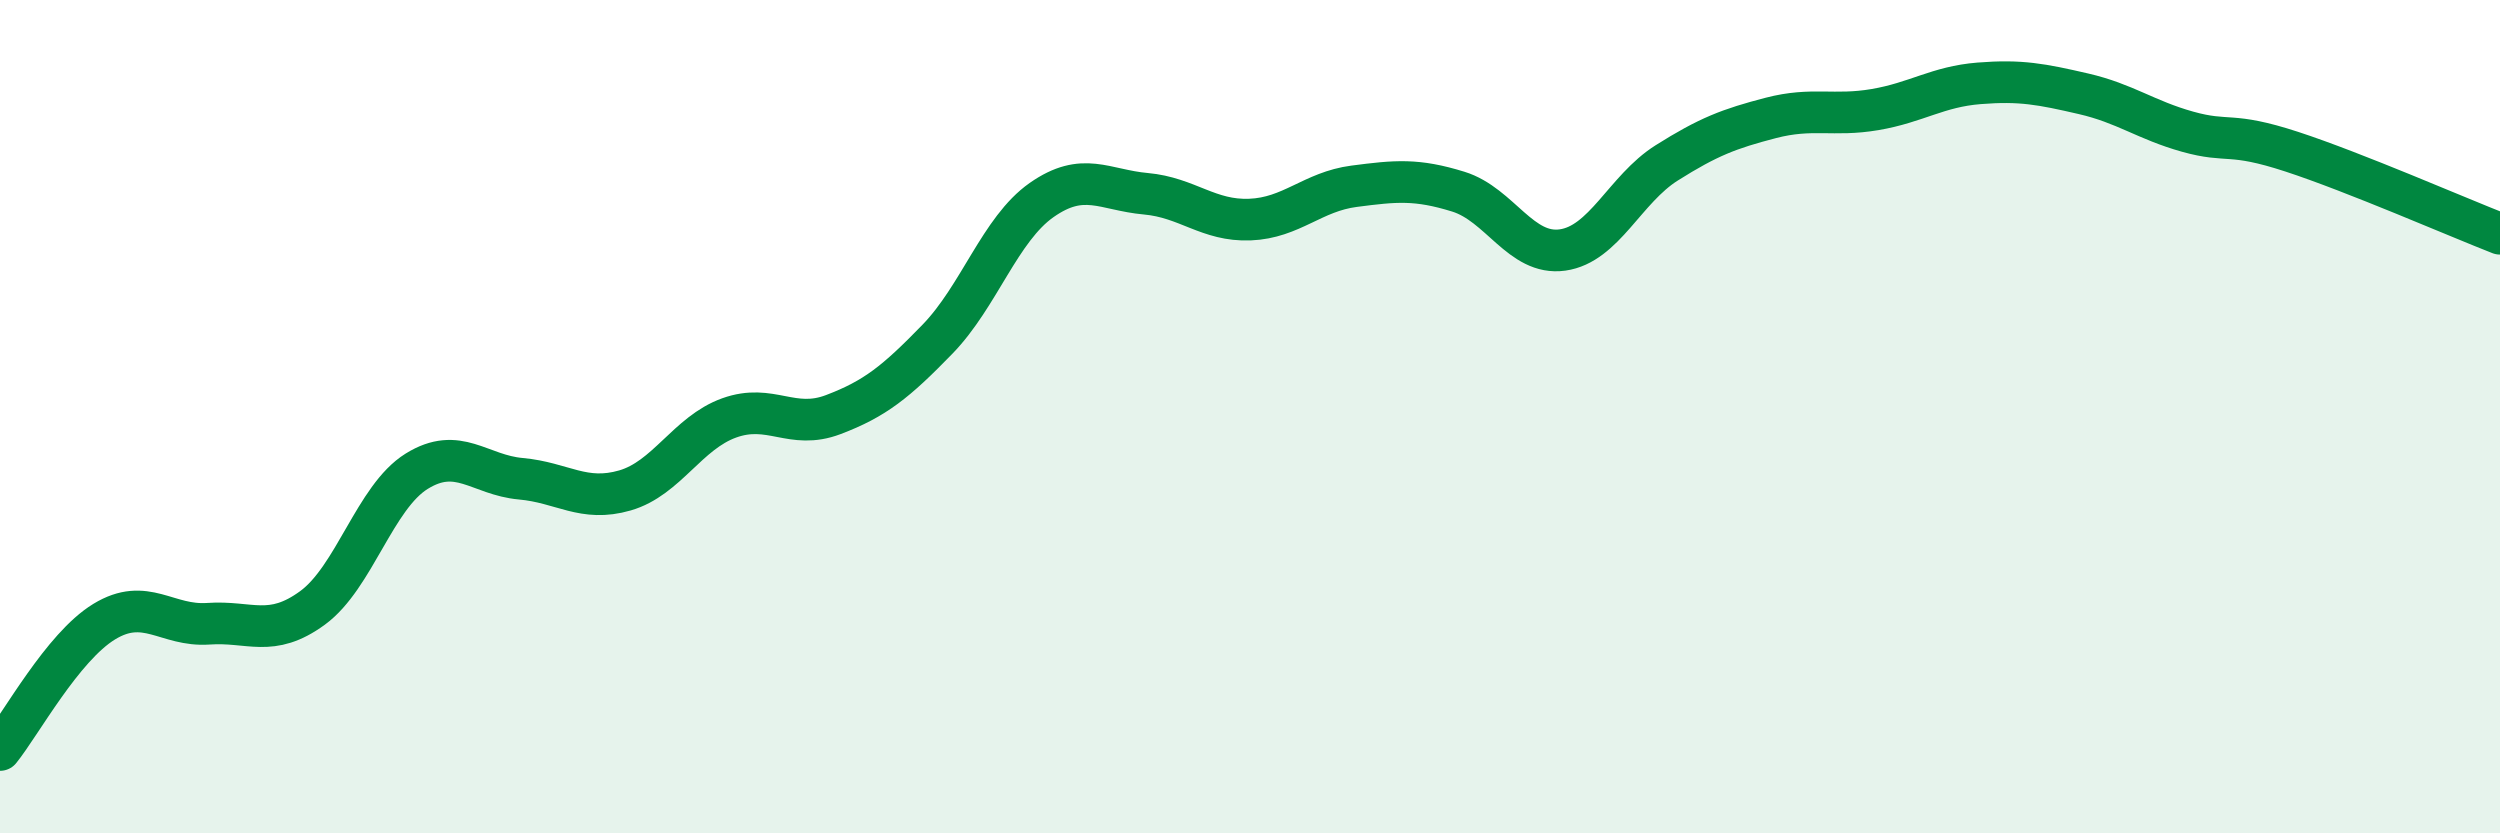
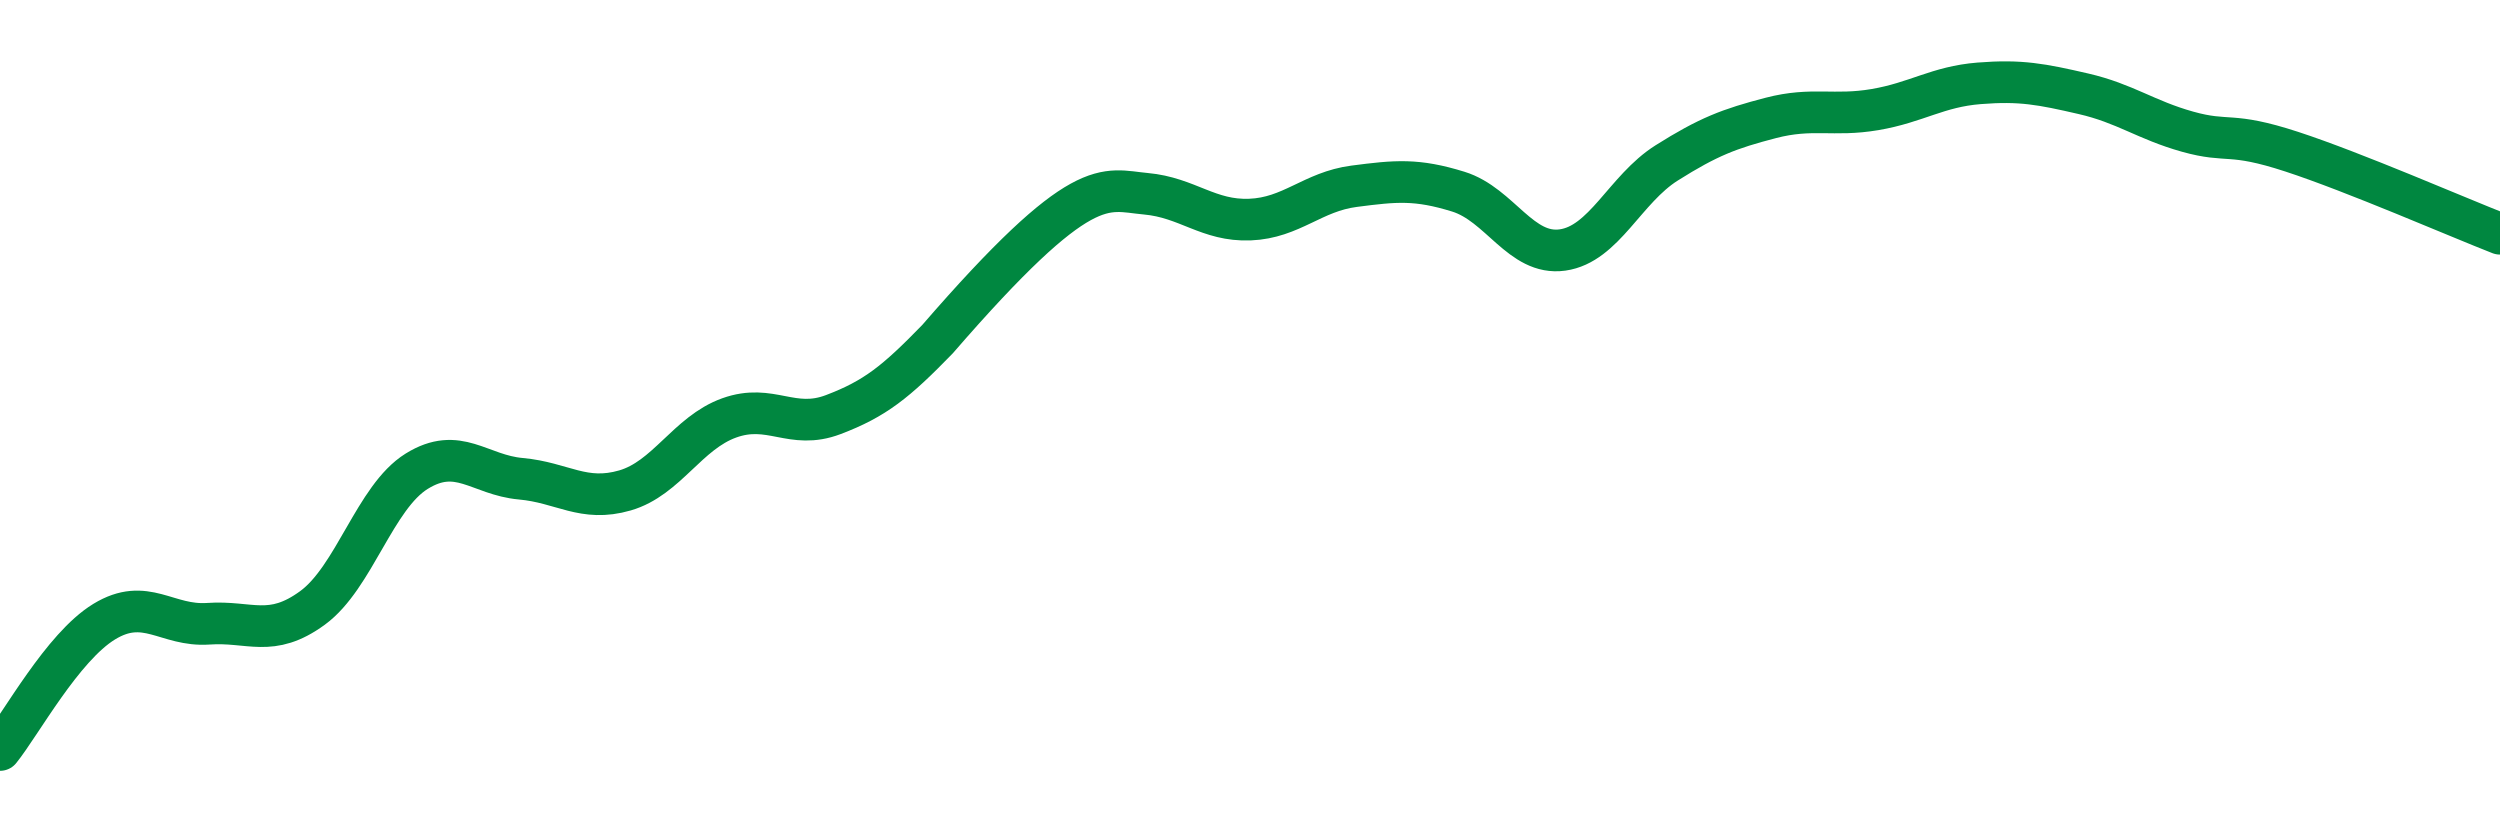
<svg xmlns="http://www.w3.org/2000/svg" width="60" height="20" viewBox="0 0 60 20">
-   <path d="M 0,18 C 0.5,17.38 1.5,15.53 2.5,14.92 C 3.5,14.31 4,15.04 5,14.97 C 6,14.9 6.5,15.32 7.5,14.59 C 8.5,13.86 9,11.93 10,11.31 C 11,10.69 11.5,11.4 12.5,11.49 C 13.5,11.58 14,12.06 15,11.77 C 16,11.48 16.5,10.39 17.5,10.03 C 18.5,9.67 19,10.33 20,9.95 C 21,9.57 21.5,9.17 22.5,8.14 C 23.5,7.11 24,5.5 25,4.8 C 26,4.1 26.5,4.56 27.5,4.65 C 28.5,4.74 29,5.31 30,5.27 C 31,5.23 31.5,4.6 32.5,4.47 C 33.5,4.34 34,4.29 35,4.6 C 36,4.91 36.5,6.14 37.5,6 C 38.5,5.86 39,4.54 40,3.91 C 41,3.28 41.5,3.09 42.5,2.83 C 43.5,2.57 44,2.8 45,2.63 C 46,2.46 46.5,2.08 47.5,2 C 48.5,1.92 49,2.02 50,2.25 C 51,2.48 51.5,2.88 52.5,3.16 C 53.5,3.44 53.5,3.15 55,3.64 C 56.5,4.13 59,5.22 60,5.61L60 20L0 20Z" fill="#008740" opacity="0.1" stroke-linecap="round" stroke-linejoin="round" />
-   <path d="M 0,18 C 0.5,17.38 1.5,15.53 2.5,14.92 C 3.5,14.31 4,15.04 5,14.97 C 6,14.9 6.5,15.32 7.5,14.59 C 8.5,13.86 9,11.93 10,11.31 C 11,10.69 11.5,11.4 12.5,11.49 C 13.5,11.58 14,12.06 15,11.77 C 16,11.48 16.5,10.39 17.5,10.03 C 18.5,9.67 19,10.33 20,9.95 C 21,9.57 21.5,9.17 22.5,8.14 C 23.5,7.11 24,5.5 25,4.8 C 26,4.1 26.5,4.56 27.5,4.65 C 28.5,4.74 29,5.31 30,5.27 C 31,5.23 31.5,4.6 32.5,4.47 C 33.5,4.34 34,4.29 35,4.6 C 36,4.91 36.5,6.14 37.5,6 C 38.5,5.86 39,4.54 40,3.91 C 41,3.28 41.5,3.09 42.5,2.83 C 43.5,2.57 44,2.8 45,2.63 C 46,2.46 46.5,2.08 47.5,2 C 48.5,1.92 49,2.02 50,2.25 C 51,2.48 51.5,2.88 52.5,3.16 C 53.5,3.44 53.5,3.15 55,3.64 C 56.5,4.13 59,5.22 60,5.61" stroke="#008740" stroke-width="1" fill="none" stroke-linecap="round" stroke-linejoin="round" />
+   <path d="M 0,18 C 0.5,17.38 1.5,15.53 2.5,14.92 C 3.5,14.31 4,15.04 5,14.97 C 6,14.9 6.5,15.32 7.5,14.59 C 8.5,13.86 9,11.93 10,11.31 C 11,10.69 11.5,11.4 12.5,11.49 C 13.5,11.58 14,12.06 15,11.77 C 16,11.48 16.5,10.39 17.5,10.03 C 18.5,9.67 19,10.33 20,9.95 C 21,9.57 21.5,9.17 22.5,8.14 C 26,4.1 26.5,4.56 27.5,4.65 C 28.5,4.74 29,5.31 30,5.27 C 31,5.23 31.5,4.6 32.5,4.47 C 33.5,4.34 34,4.29 35,4.6 C 36,4.91 36.5,6.14 37.5,6 C 38.5,5.86 39,4.54 40,3.91 C 41,3.28 41.5,3.09 42.5,2.83 C 43.5,2.57 44,2.8 45,2.63 C 46,2.46 46.5,2.08 47.5,2 C 48.5,1.92 49,2.02 50,2.25 C 51,2.48 51.5,2.88 52.5,3.16 C 53.5,3.44 53.5,3.15 55,3.64 C 56.5,4.13 59,5.22 60,5.61" stroke="#008740" stroke-width="1" fill="none" stroke-linecap="round" stroke-linejoin="round" />
</svg>